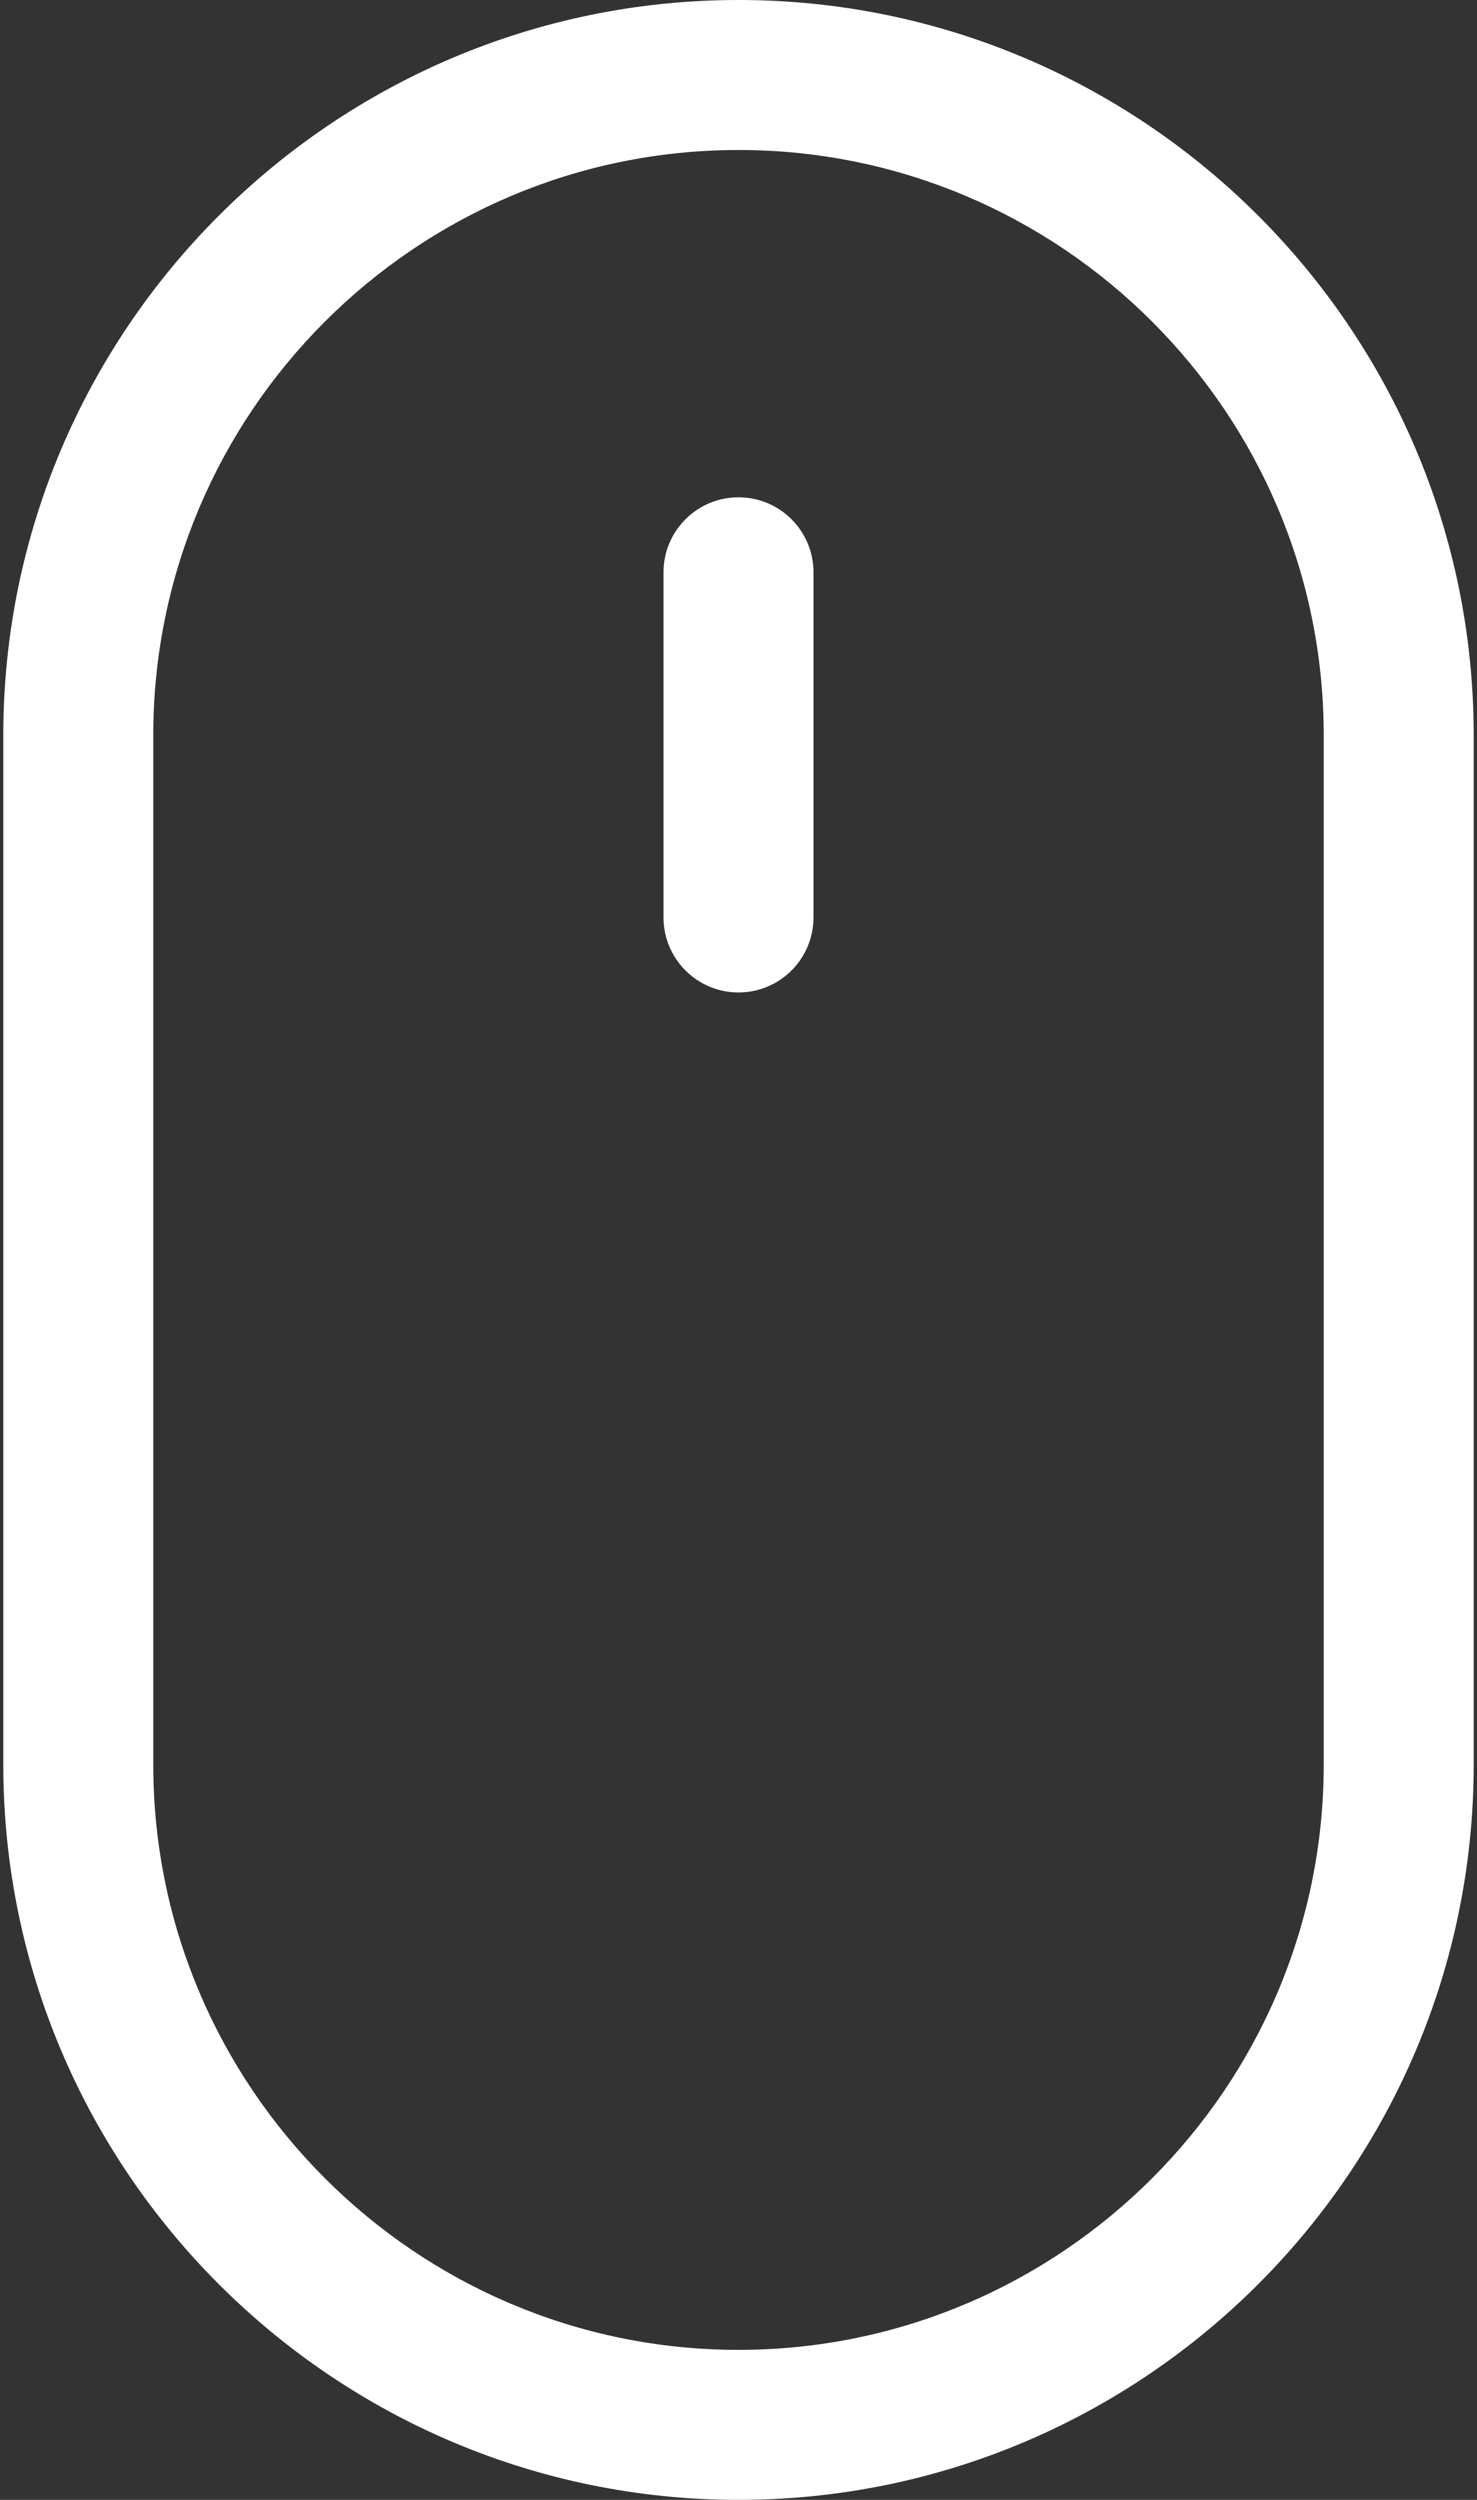
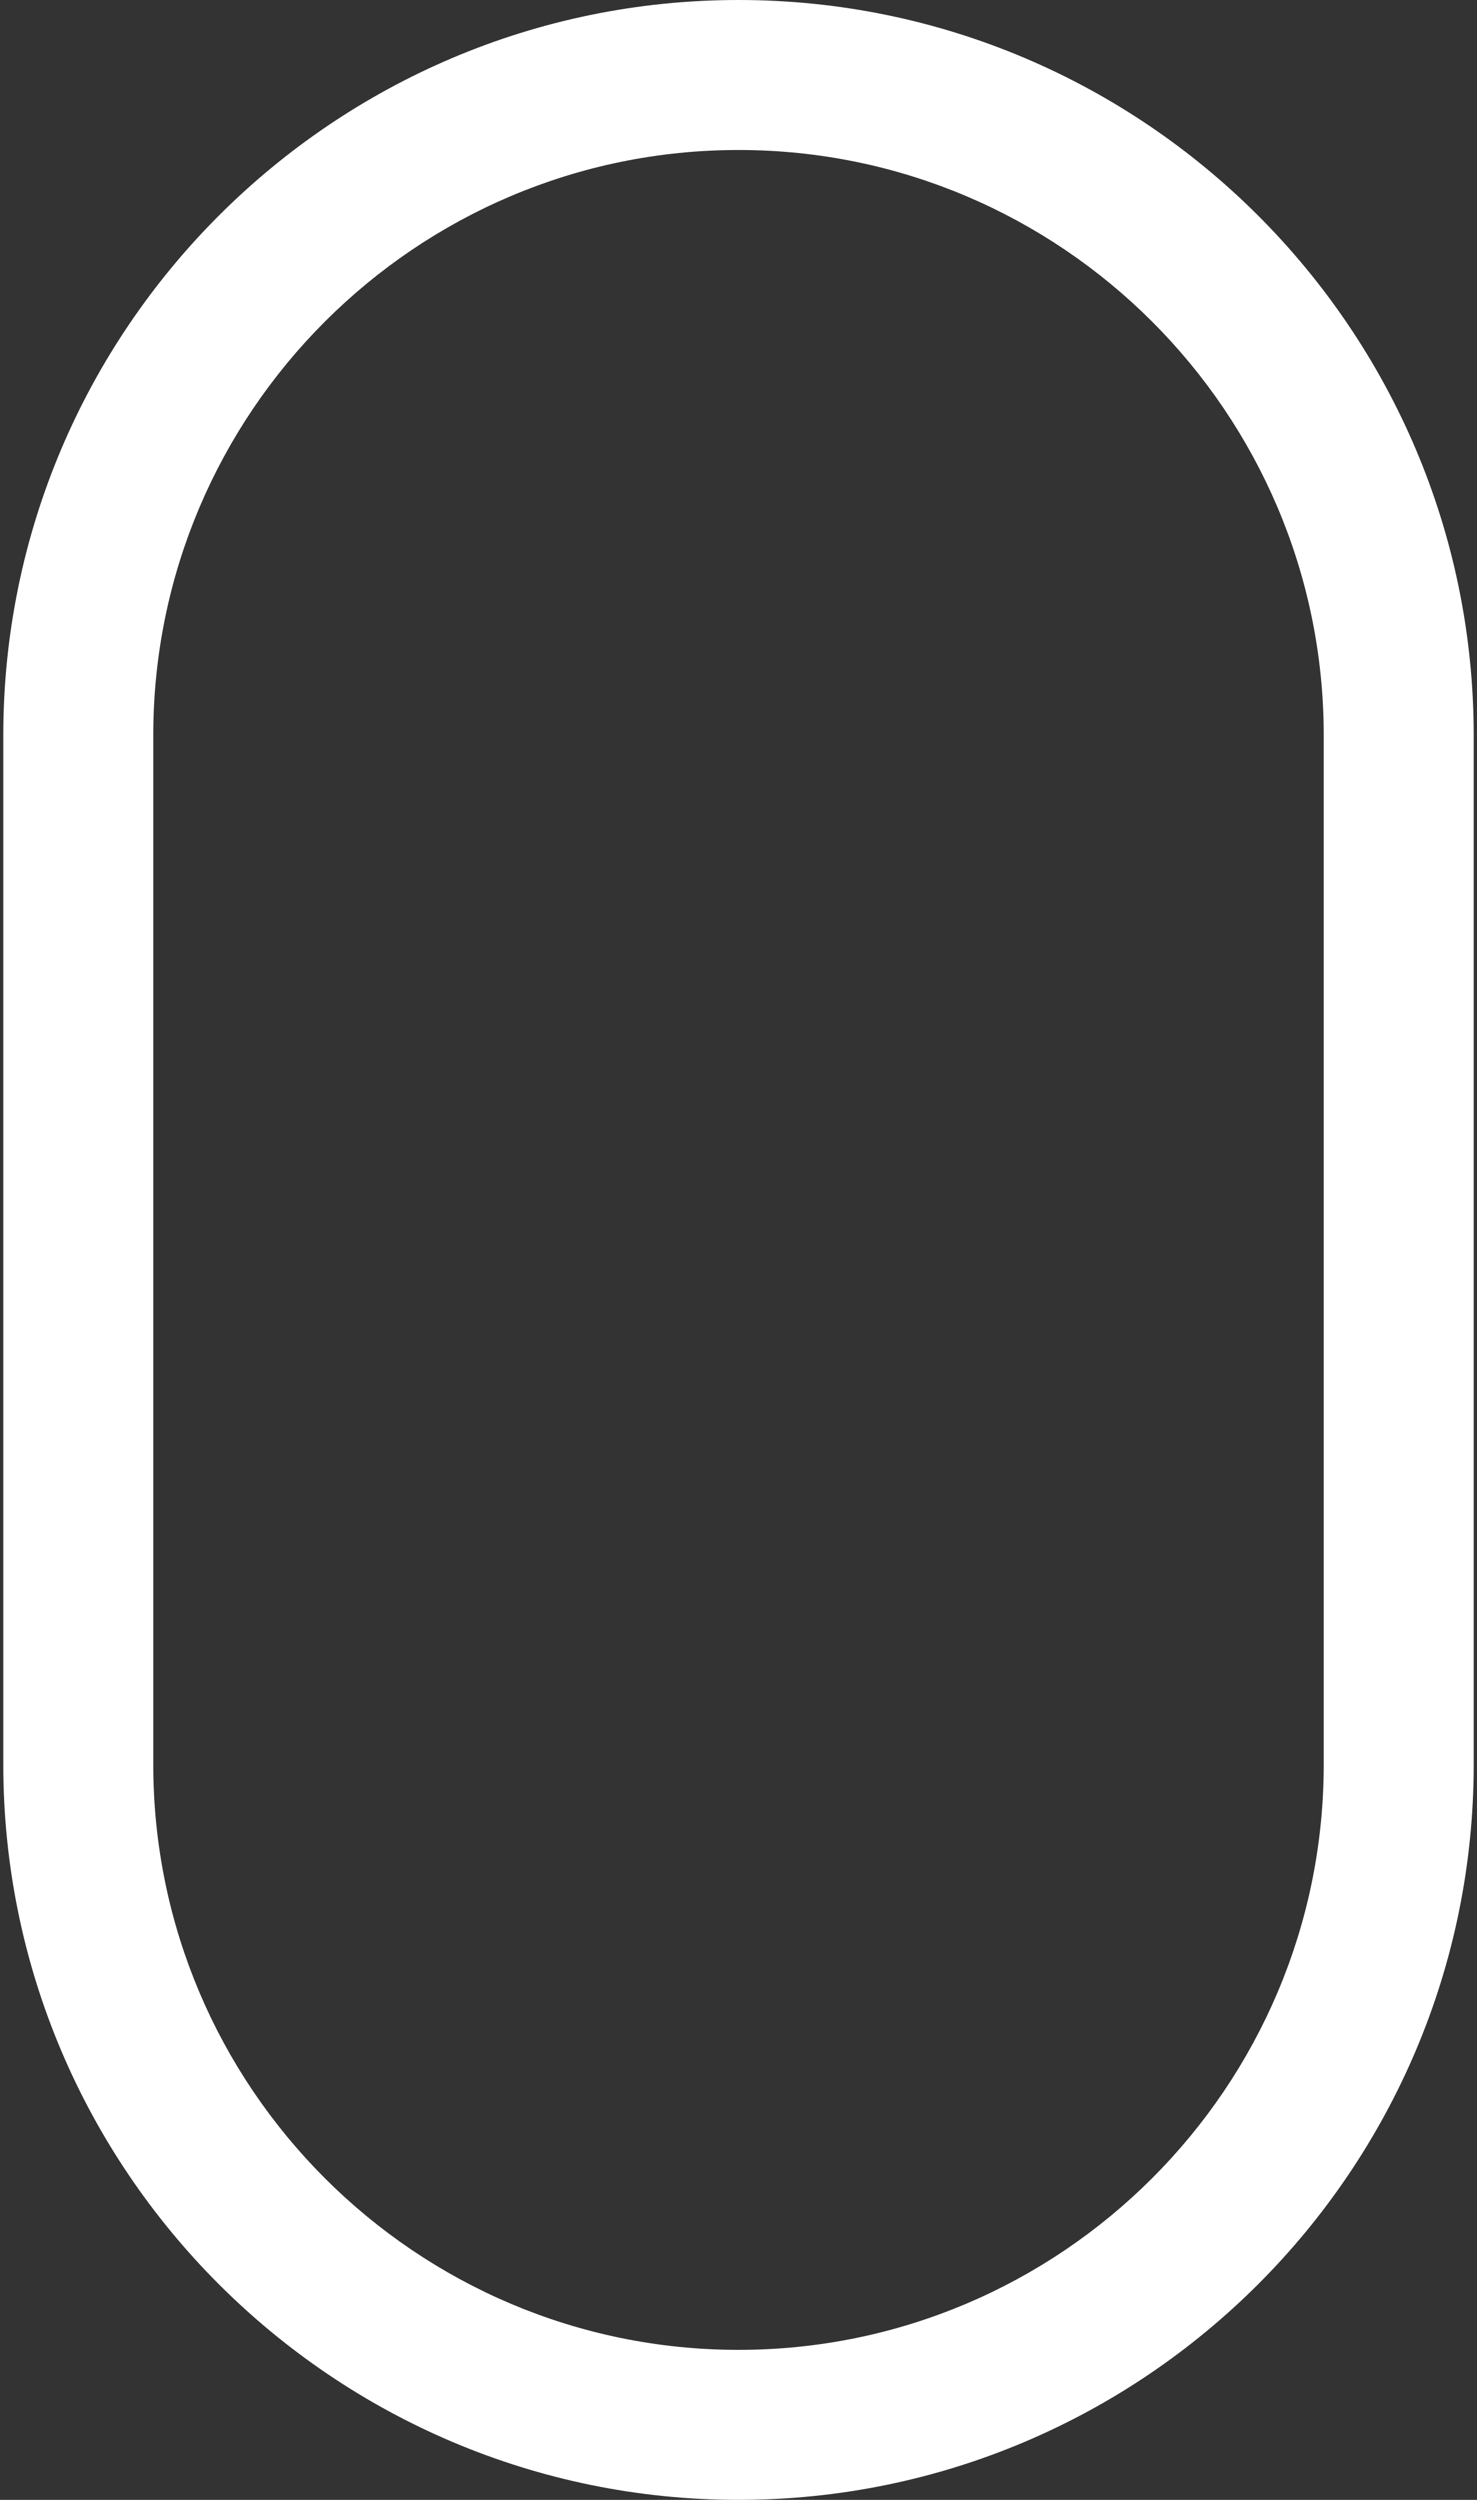
<svg xmlns="http://www.w3.org/2000/svg" width="26" height="44" viewBox="0 0 26 44" fill="none">
  <rect x="0" y="0" width="26" height="44" fill="#333333" stroke="none" />
  <path d="M13 0C5.863 0 0.058 5.806 0.058 12.942V31.058C0.058 38.194 5.863 44 13 44C20.137 44 25.942 38.194 25.942 31.058V12.942C25.942 5.806 20.137 0 13 0ZM23.302 31.058C23.302 36.738 18.681 41.36 13 41.36C7.319 41.36 2.698 36.738 2.698 31.058V12.942C2.698 7.262 7.319 2.64 13 2.64C18.681 2.64 23.302 7.262 23.302 12.942V31.058Z" fill="white" />
-   <path d="M13 8.753C12.271 8.753 11.68 9.344 11.68 10.073V16.148C11.68 16.877 12.271 17.468 13 17.468C13.729 17.468 14.32 16.877 14.32 16.148V10.073C14.32 9.344 13.729 8.753 13 8.753Z" fill="white" />
</svg>